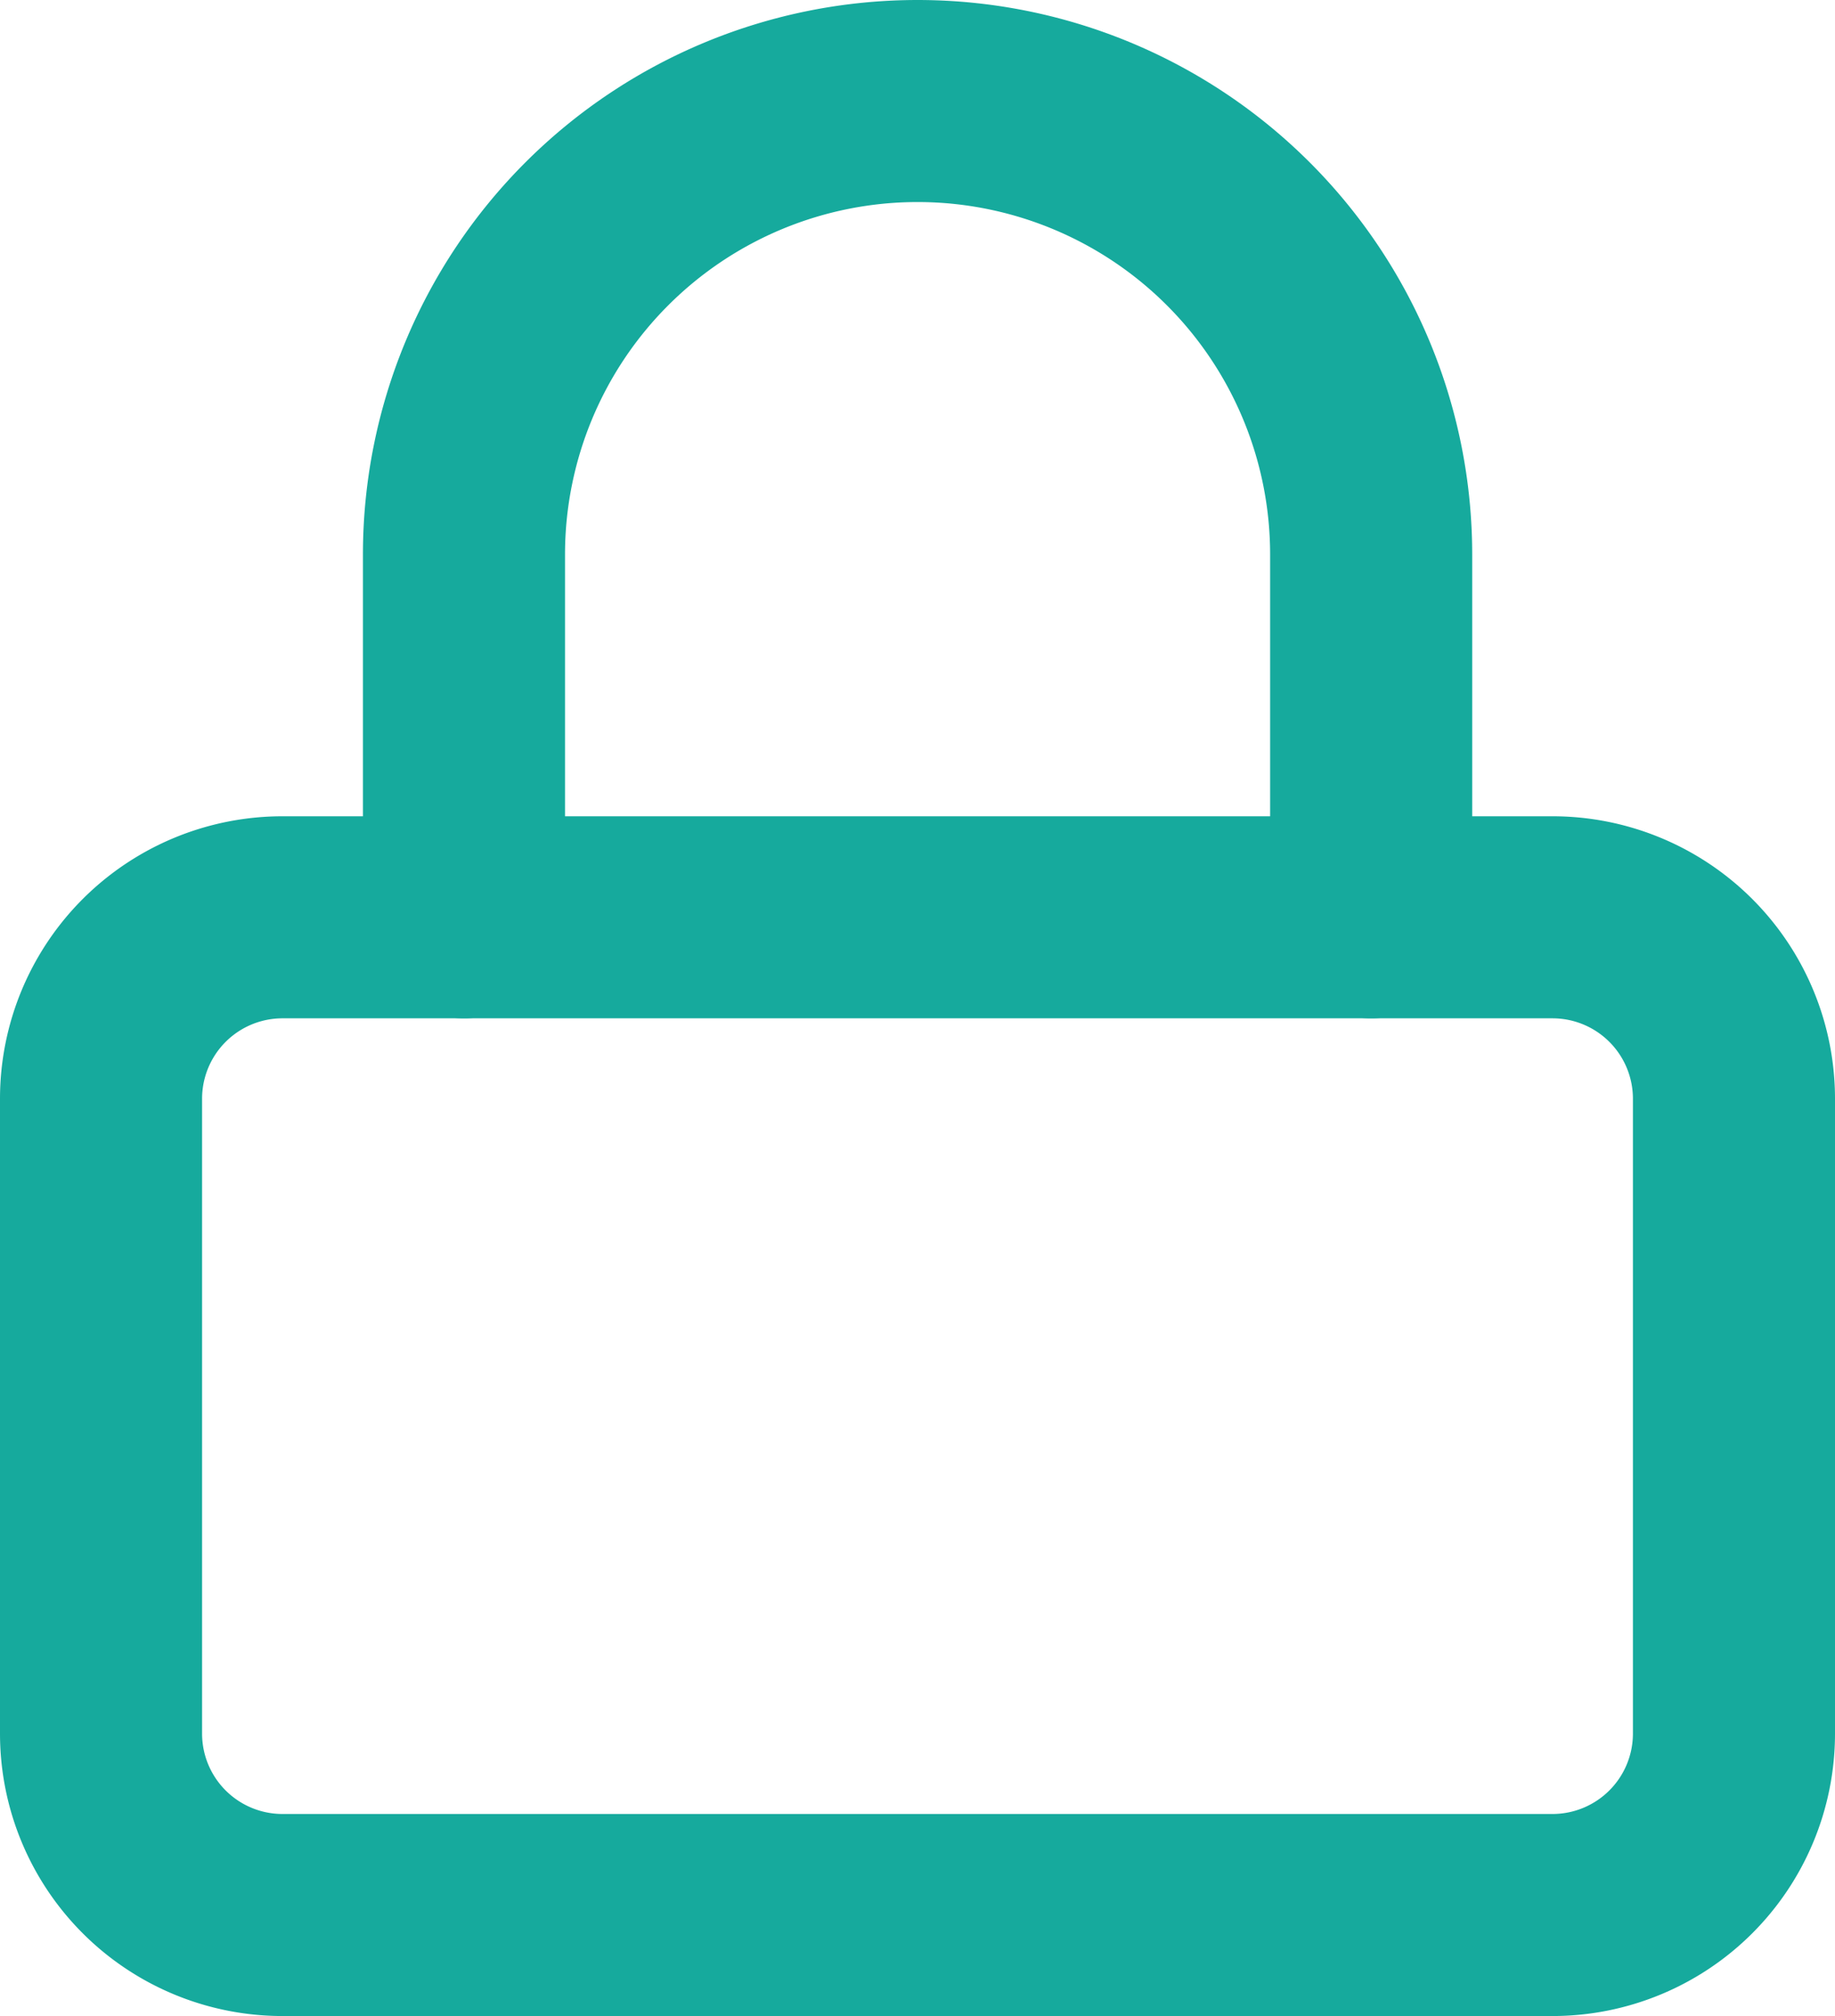
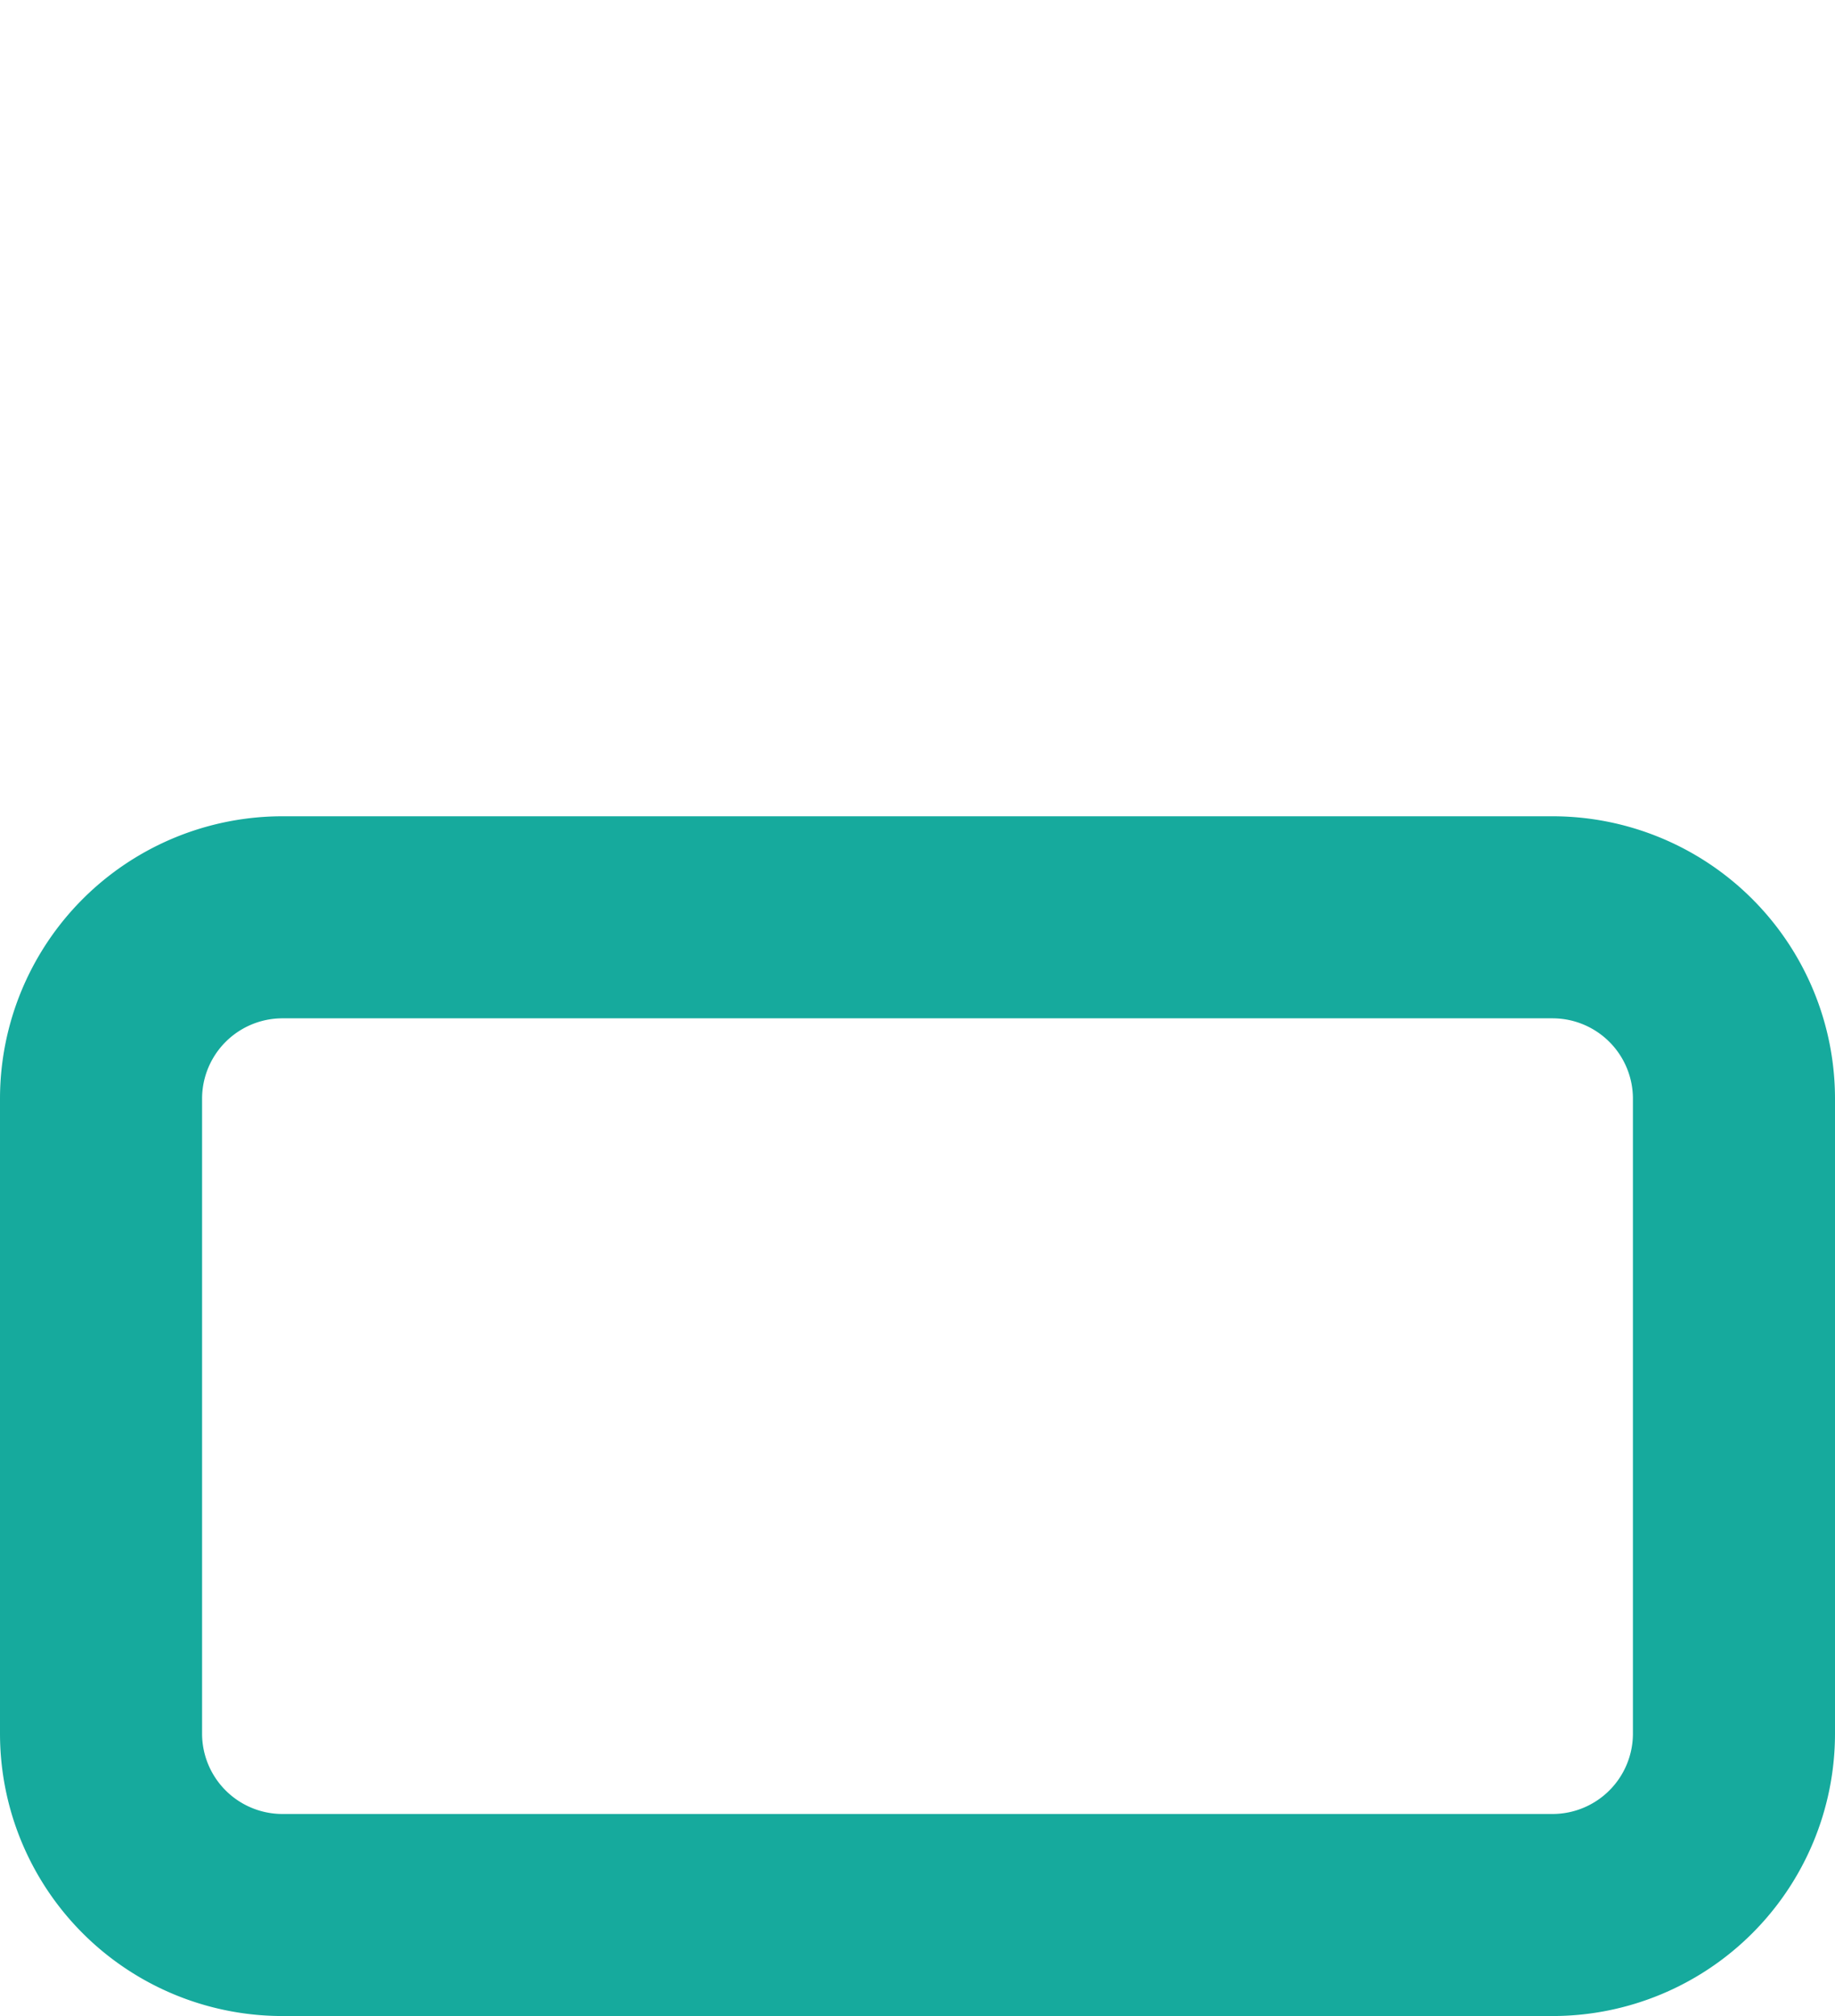
<svg xmlns="http://www.w3.org/2000/svg" width="13.621" height="14.968" viewBox="0 0 13.621 14.968">
  <g id="Icon_feather-lock" data-name="Icon feather-lock" transform="translate(-3.75 -2.25)">
    <path id="Path_3" data-name="Path 3" d="M5.847,16.5h9.427a1.347,1.347,0,0,1,1.347,1.347V22.56a1.347,1.347,0,0,1-1.347,1.347H5.847A1.347,1.347,0,0,1,4.5,22.56V17.847A1.347,1.347,0,0,1,5.847,16.5Z" transform="translate(0 -7.44)" fill="none" stroke="#16aa9d" stroke-linecap="round" stroke-linejoin="round" stroke-width="1.5" />
-     <path id="Path_4" data-name="Path 4" d="M10.5,9.06V6.367a3.367,3.367,0,1,1,6.734,0V9.06" transform="translate(-3.306 0)" fill="none" stroke="#16aa9d" stroke-linecap="round" stroke-linejoin="round" stroke-width="1.5" />
  </g>
</svg>